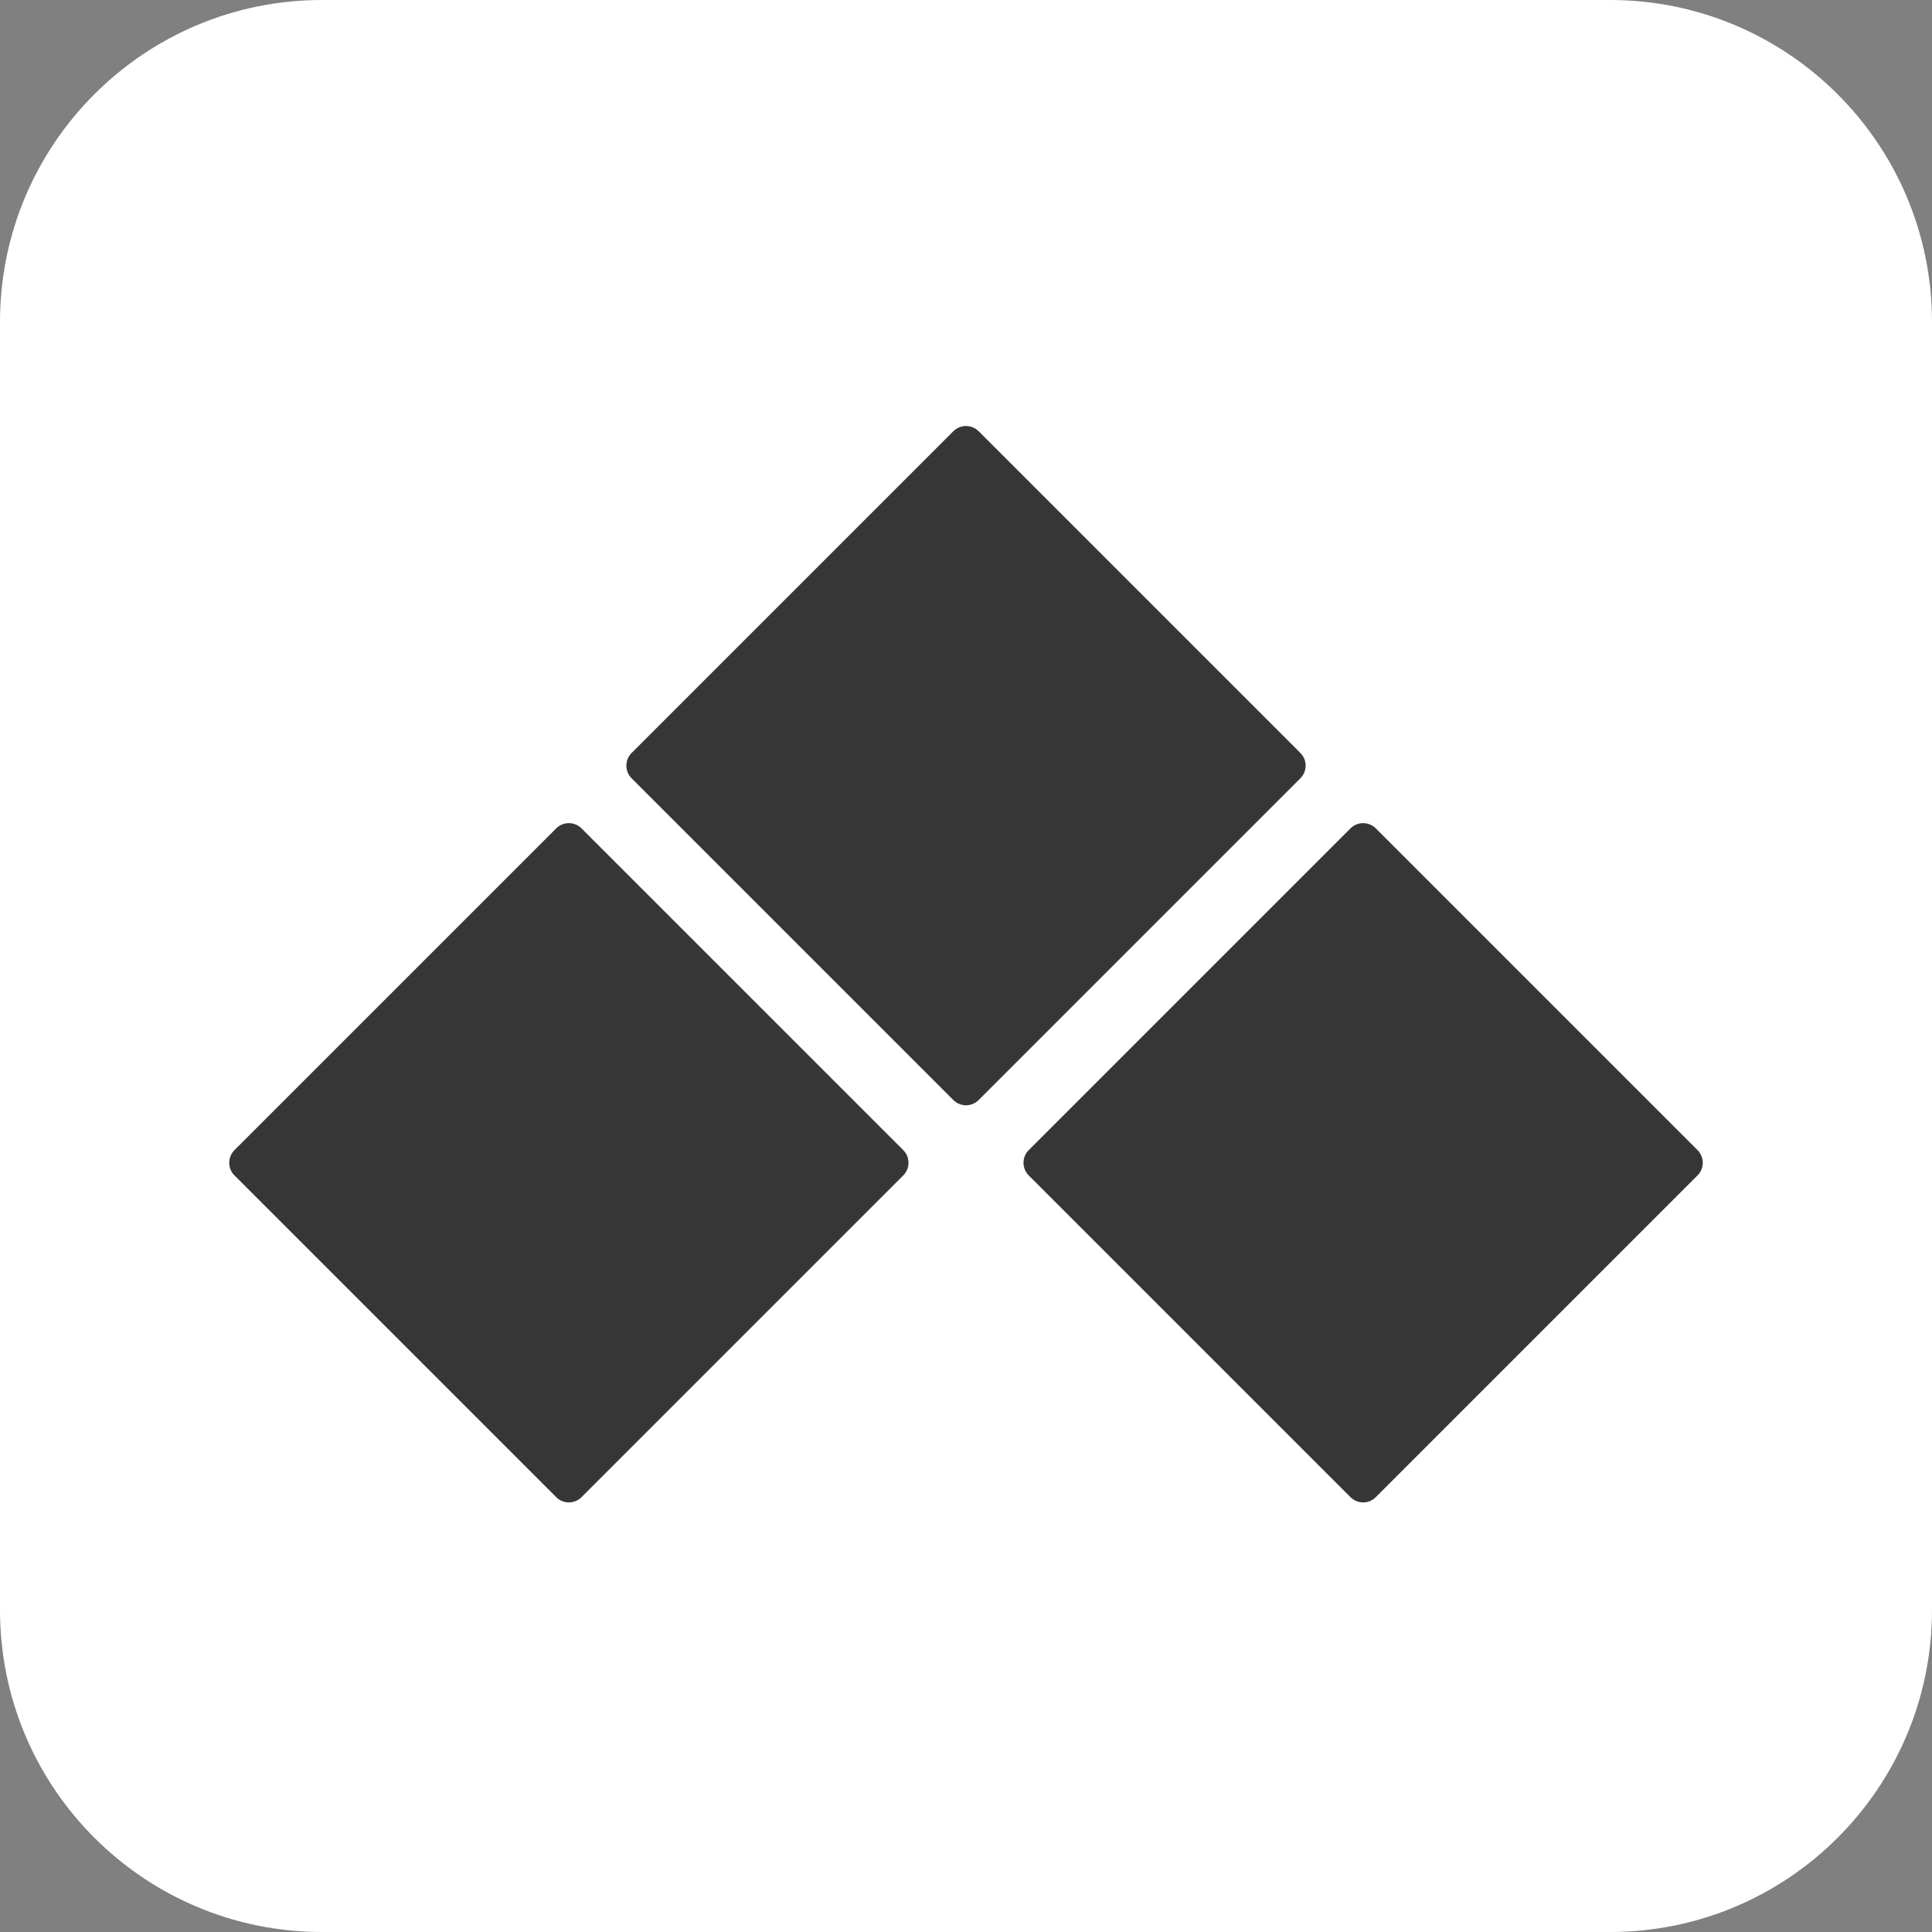
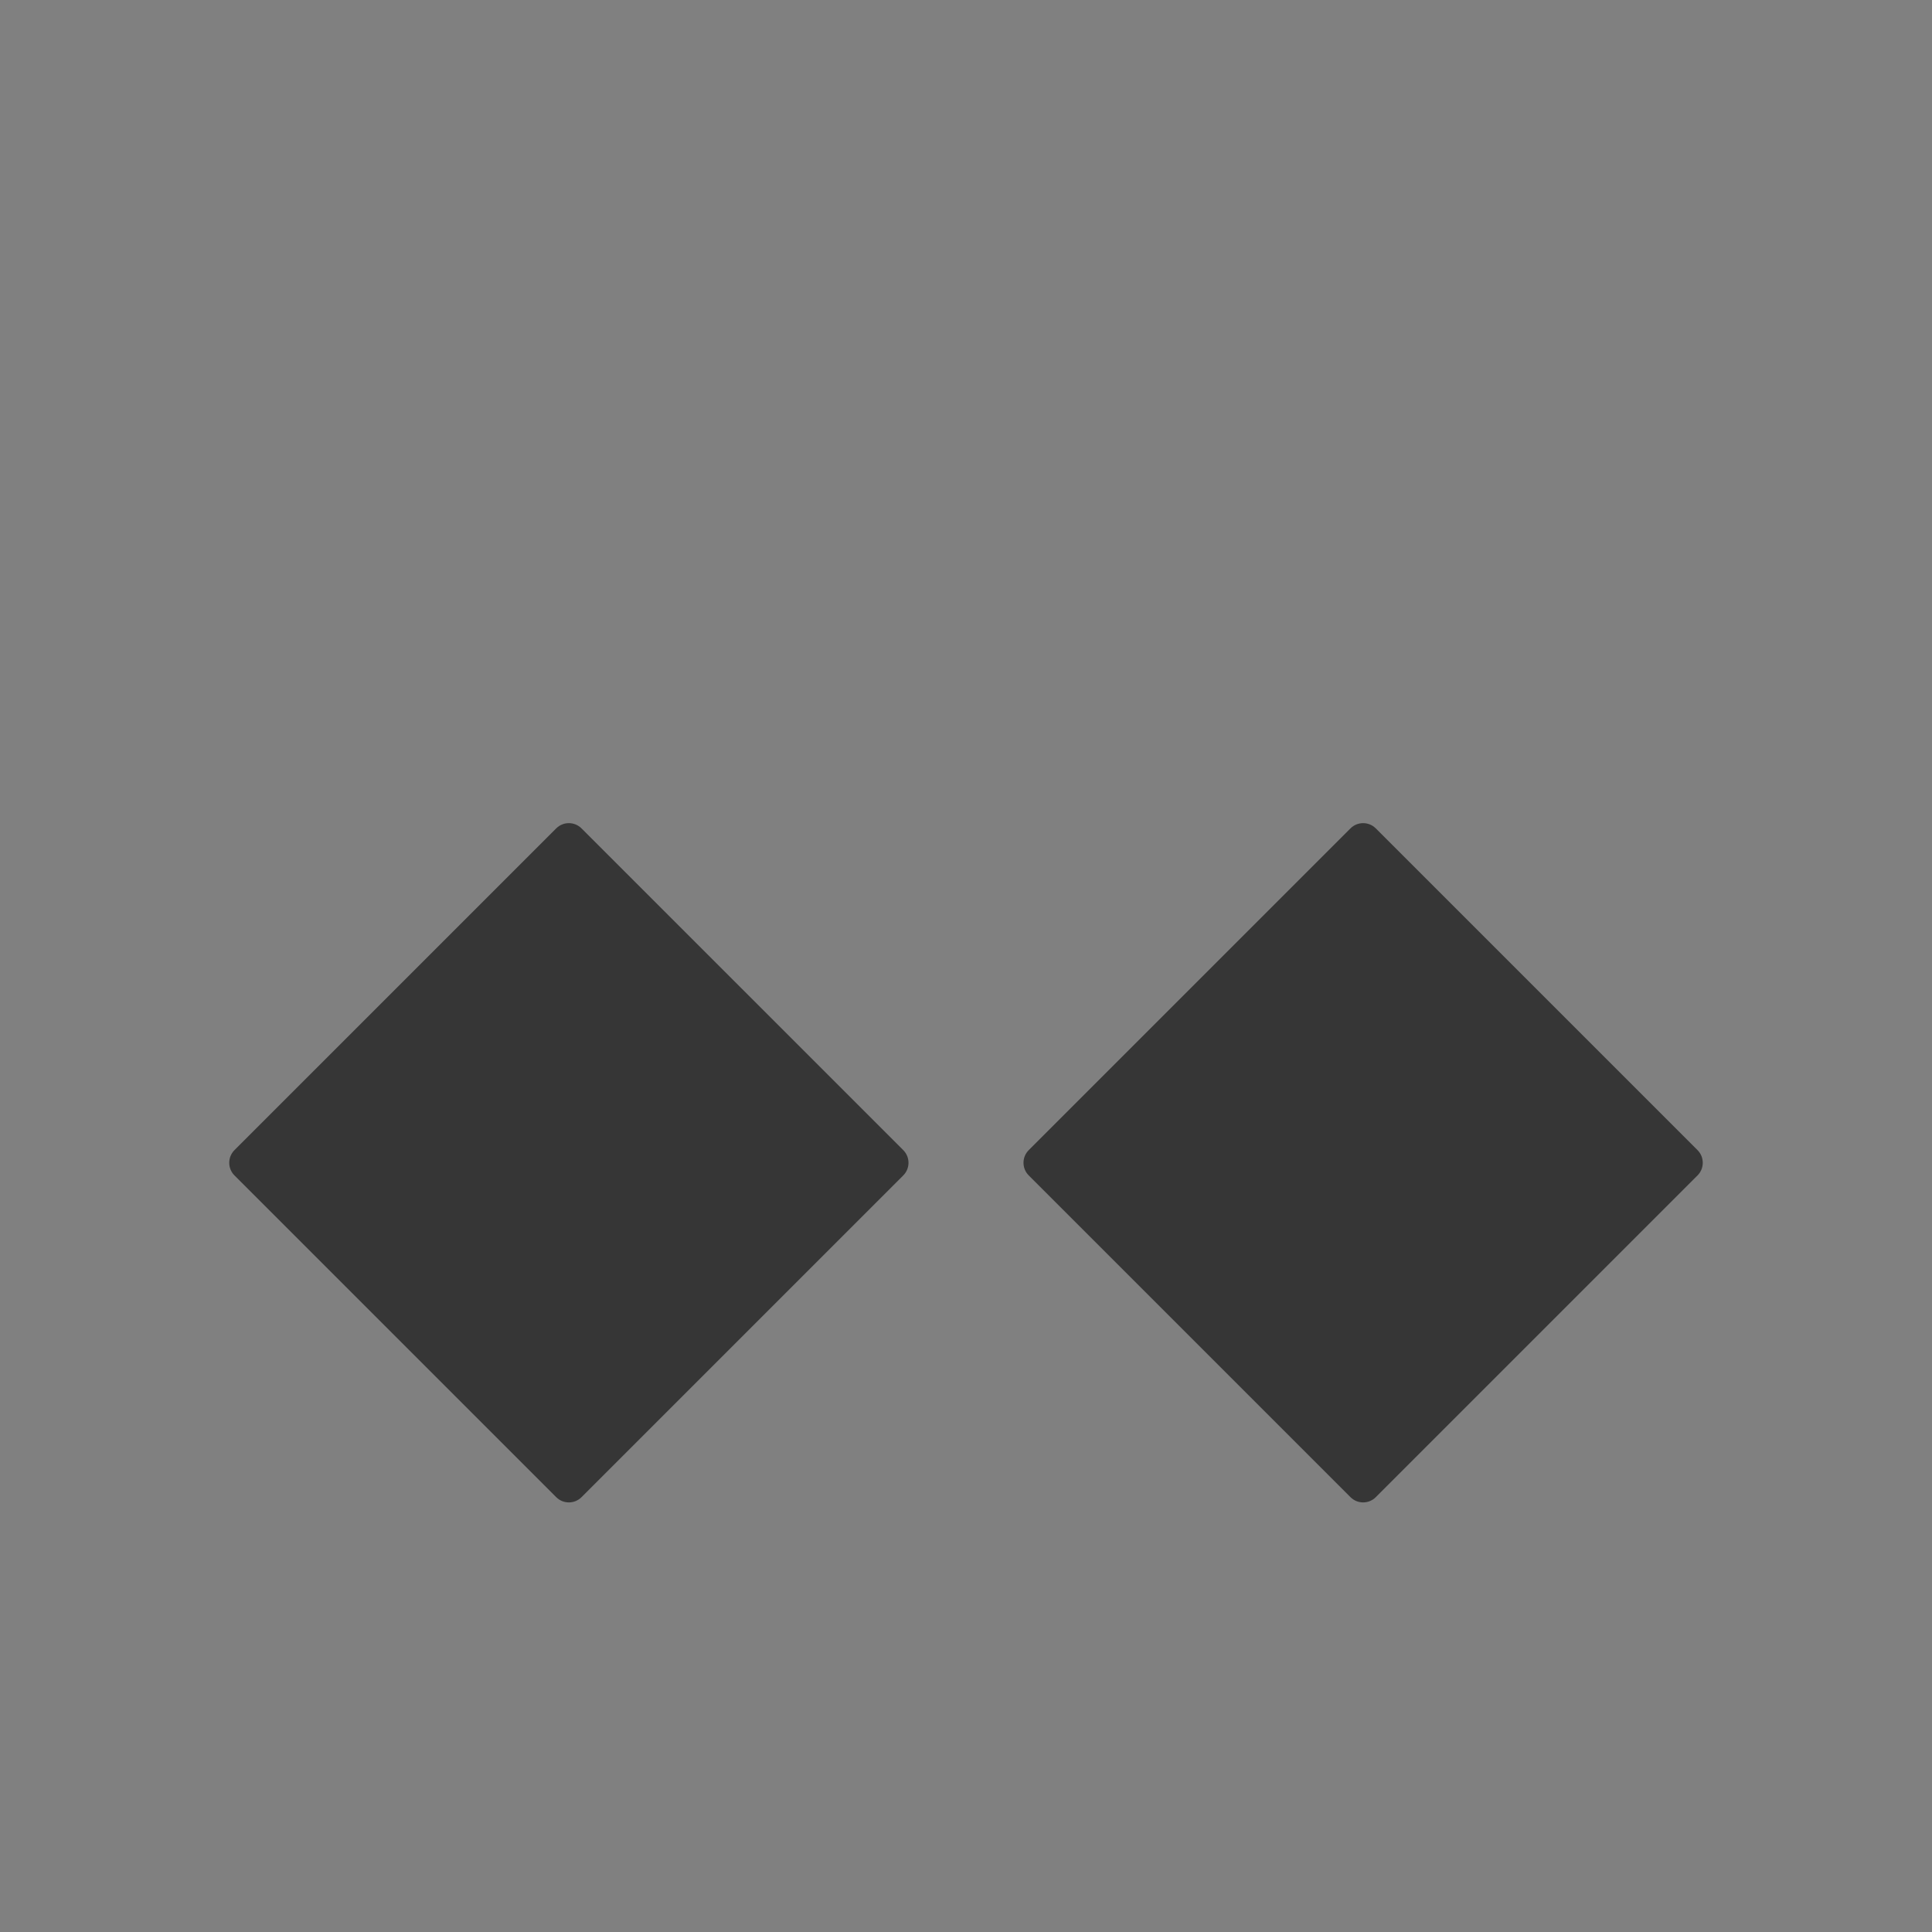
<svg xmlns="http://www.w3.org/2000/svg" width="540" height="540" viewBox="0 0 540 540" fill="none">
  <rect x="0" y="0" width="540" height="540" fill="#808080" stroke="none" />
-   <path d="M0 90C0 40.294 40.294 0 90 0H450C499.706 0 540 40.294 540 90V450C540 499.706 499.706 540 450 540H90C40.294 540 0 499.706 0 450V90Z" fill="white" />
  <path d="M155.464 231.536C157.417 229.583 160.583 229.583 162.536 231.536L252.464 321.464C254.417 323.417 254.417 326.583 252.464 328.536L162.536 418.464C160.583 420.417 157.417 420.417 155.464 418.464L65.535 328.536C63.583 326.583 63.583 323.417 65.535 321.464L155.464 231.536Z" fill="#363636" />
  <path d="M377.464 231.536C379.417 229.583 382.583 229.583 384.536 231.536L474.464 321.464C476.417 323.417 476.417 326.583 474.464 328.536L384.536 418.464C382.583 420.417 379.417 420.417 377.464 418.464L287.536 328.536C285.583 326.583 285.583 323.417 287.536 321.464L377.464 231.536Z" fill="#363636" />
-   <path d="M266.464 120.536C268.417 118.583 271.583 118.583 273.536 120.536L363.464 210.464C365.417 212.417 365.417 215.583 363.464 217.536L273.536 307.464C271.583 309.417 268.417 309.417 266.464 307.464L176.536 217.536C174.583 215.583 174.583 212.417 176.536 210.464L266.464 120.536Z" fill="#363636" />
</svg>